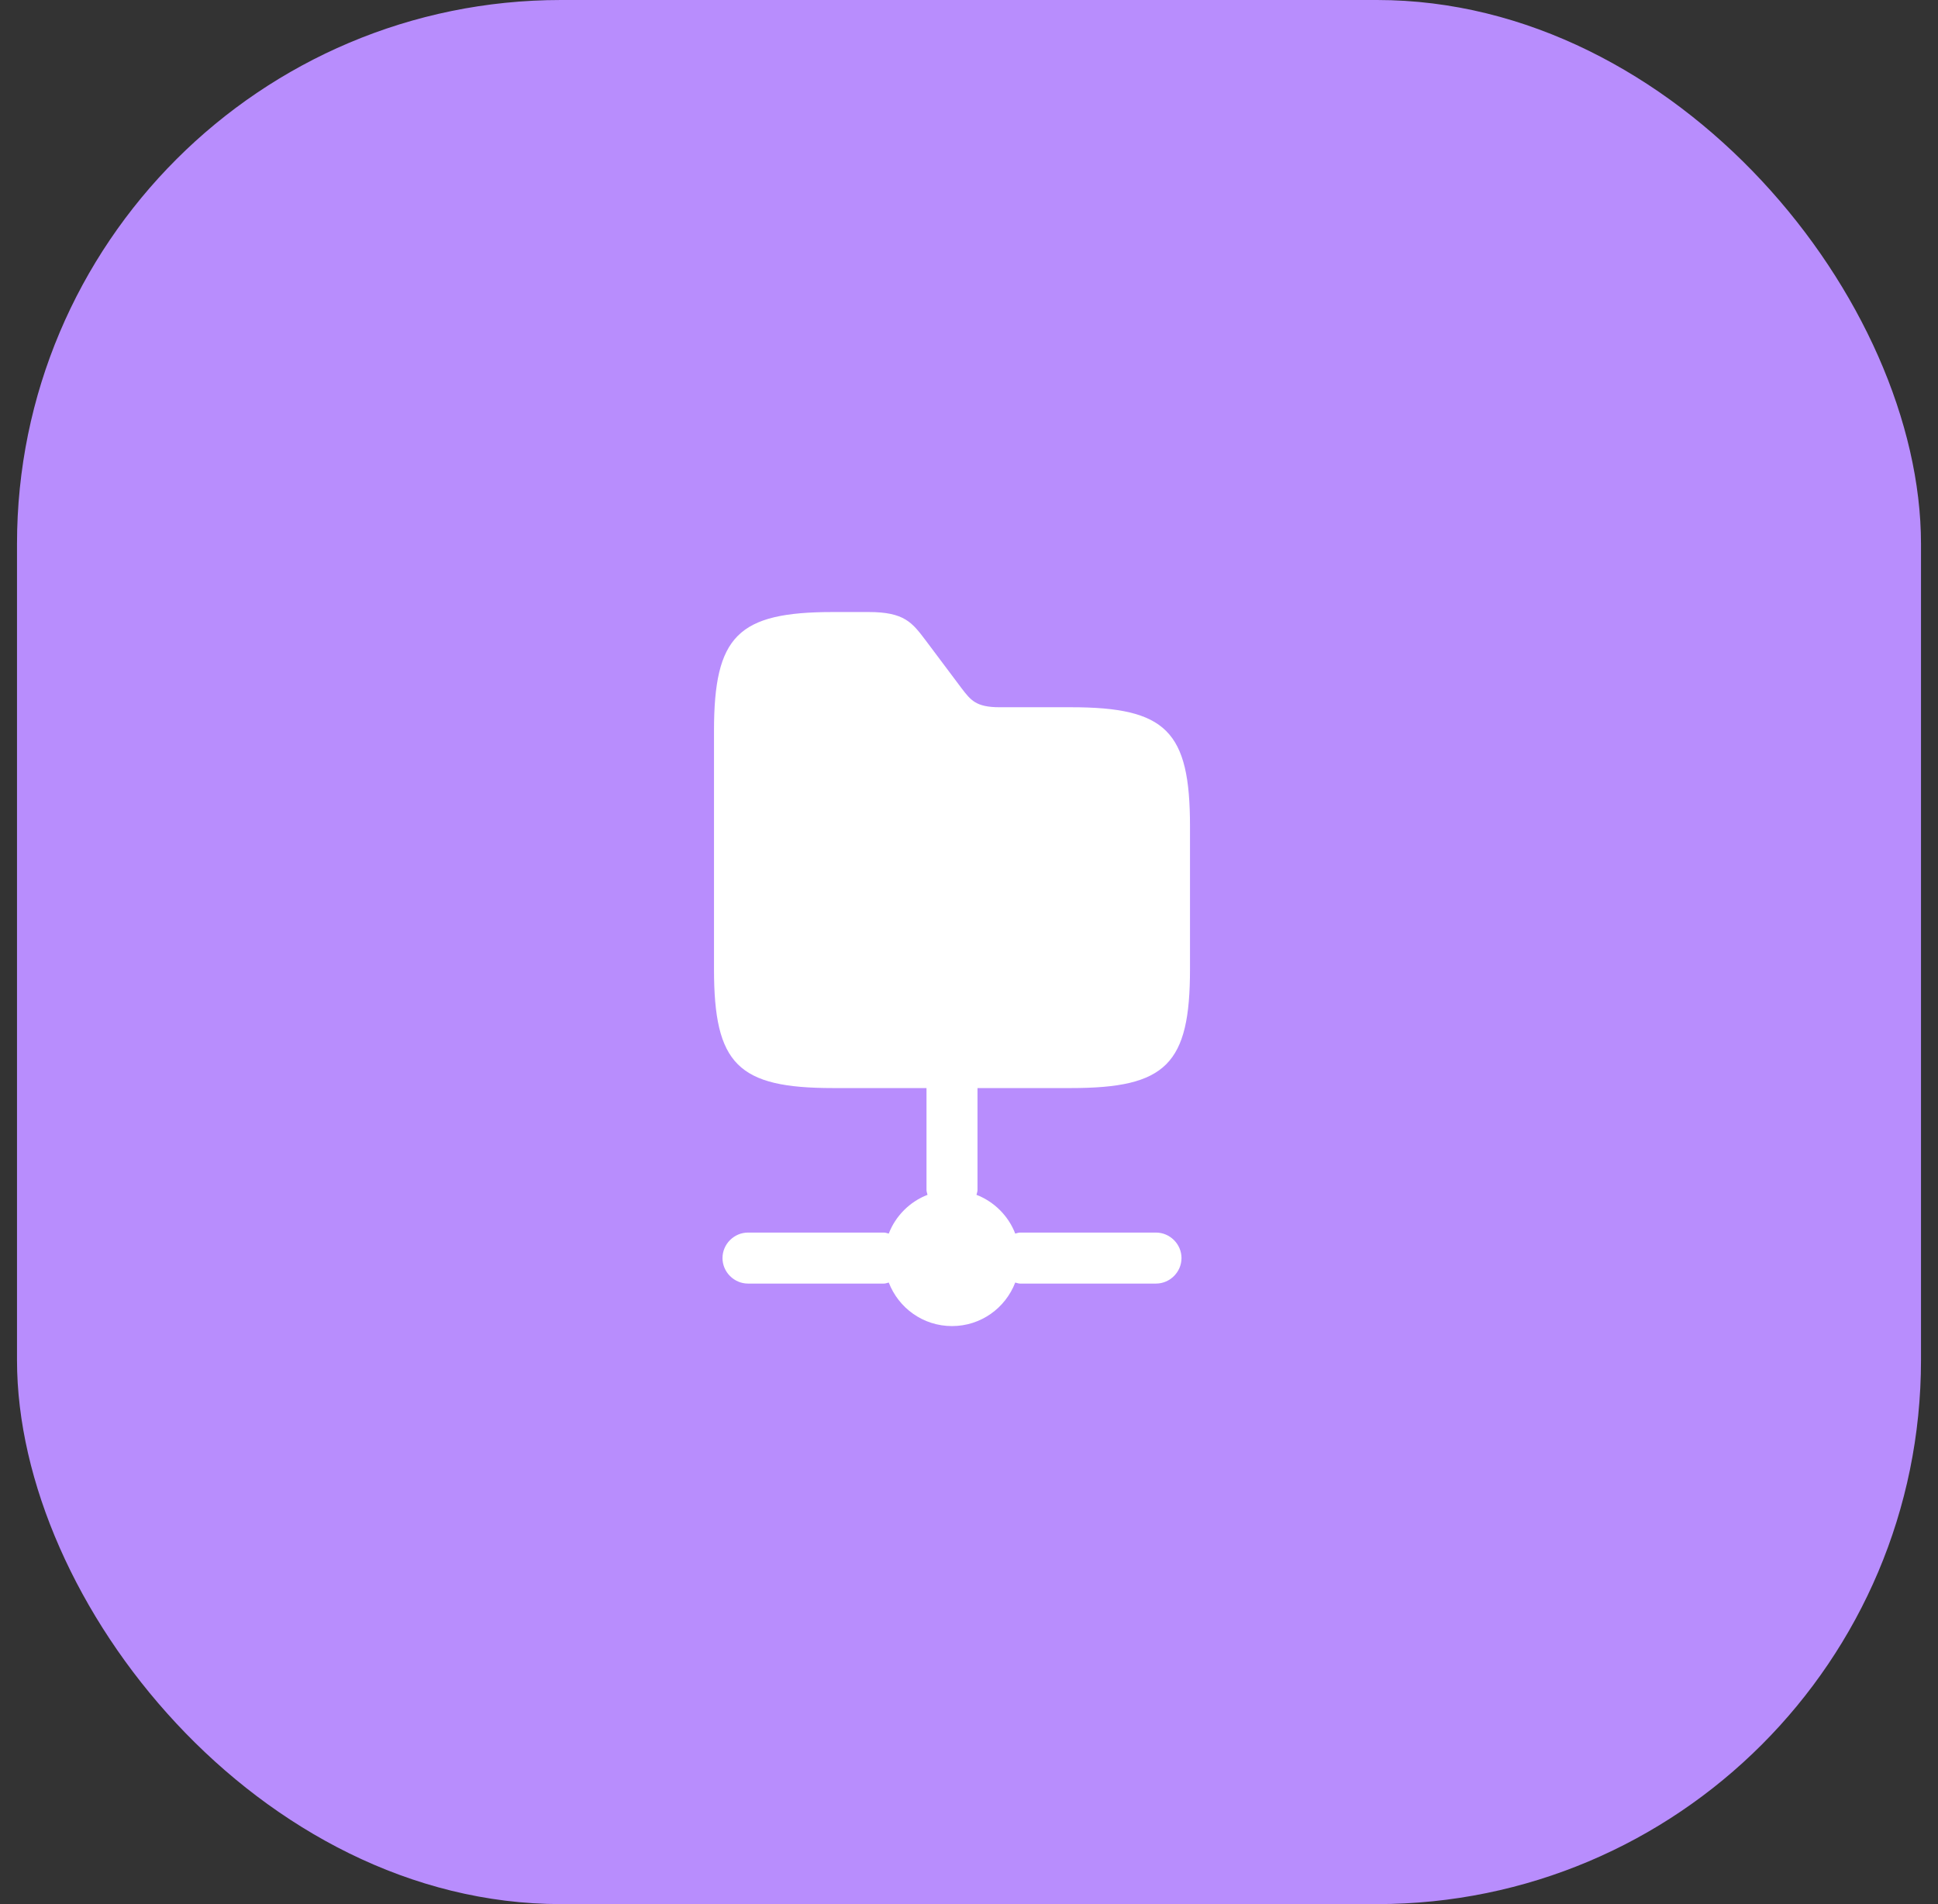
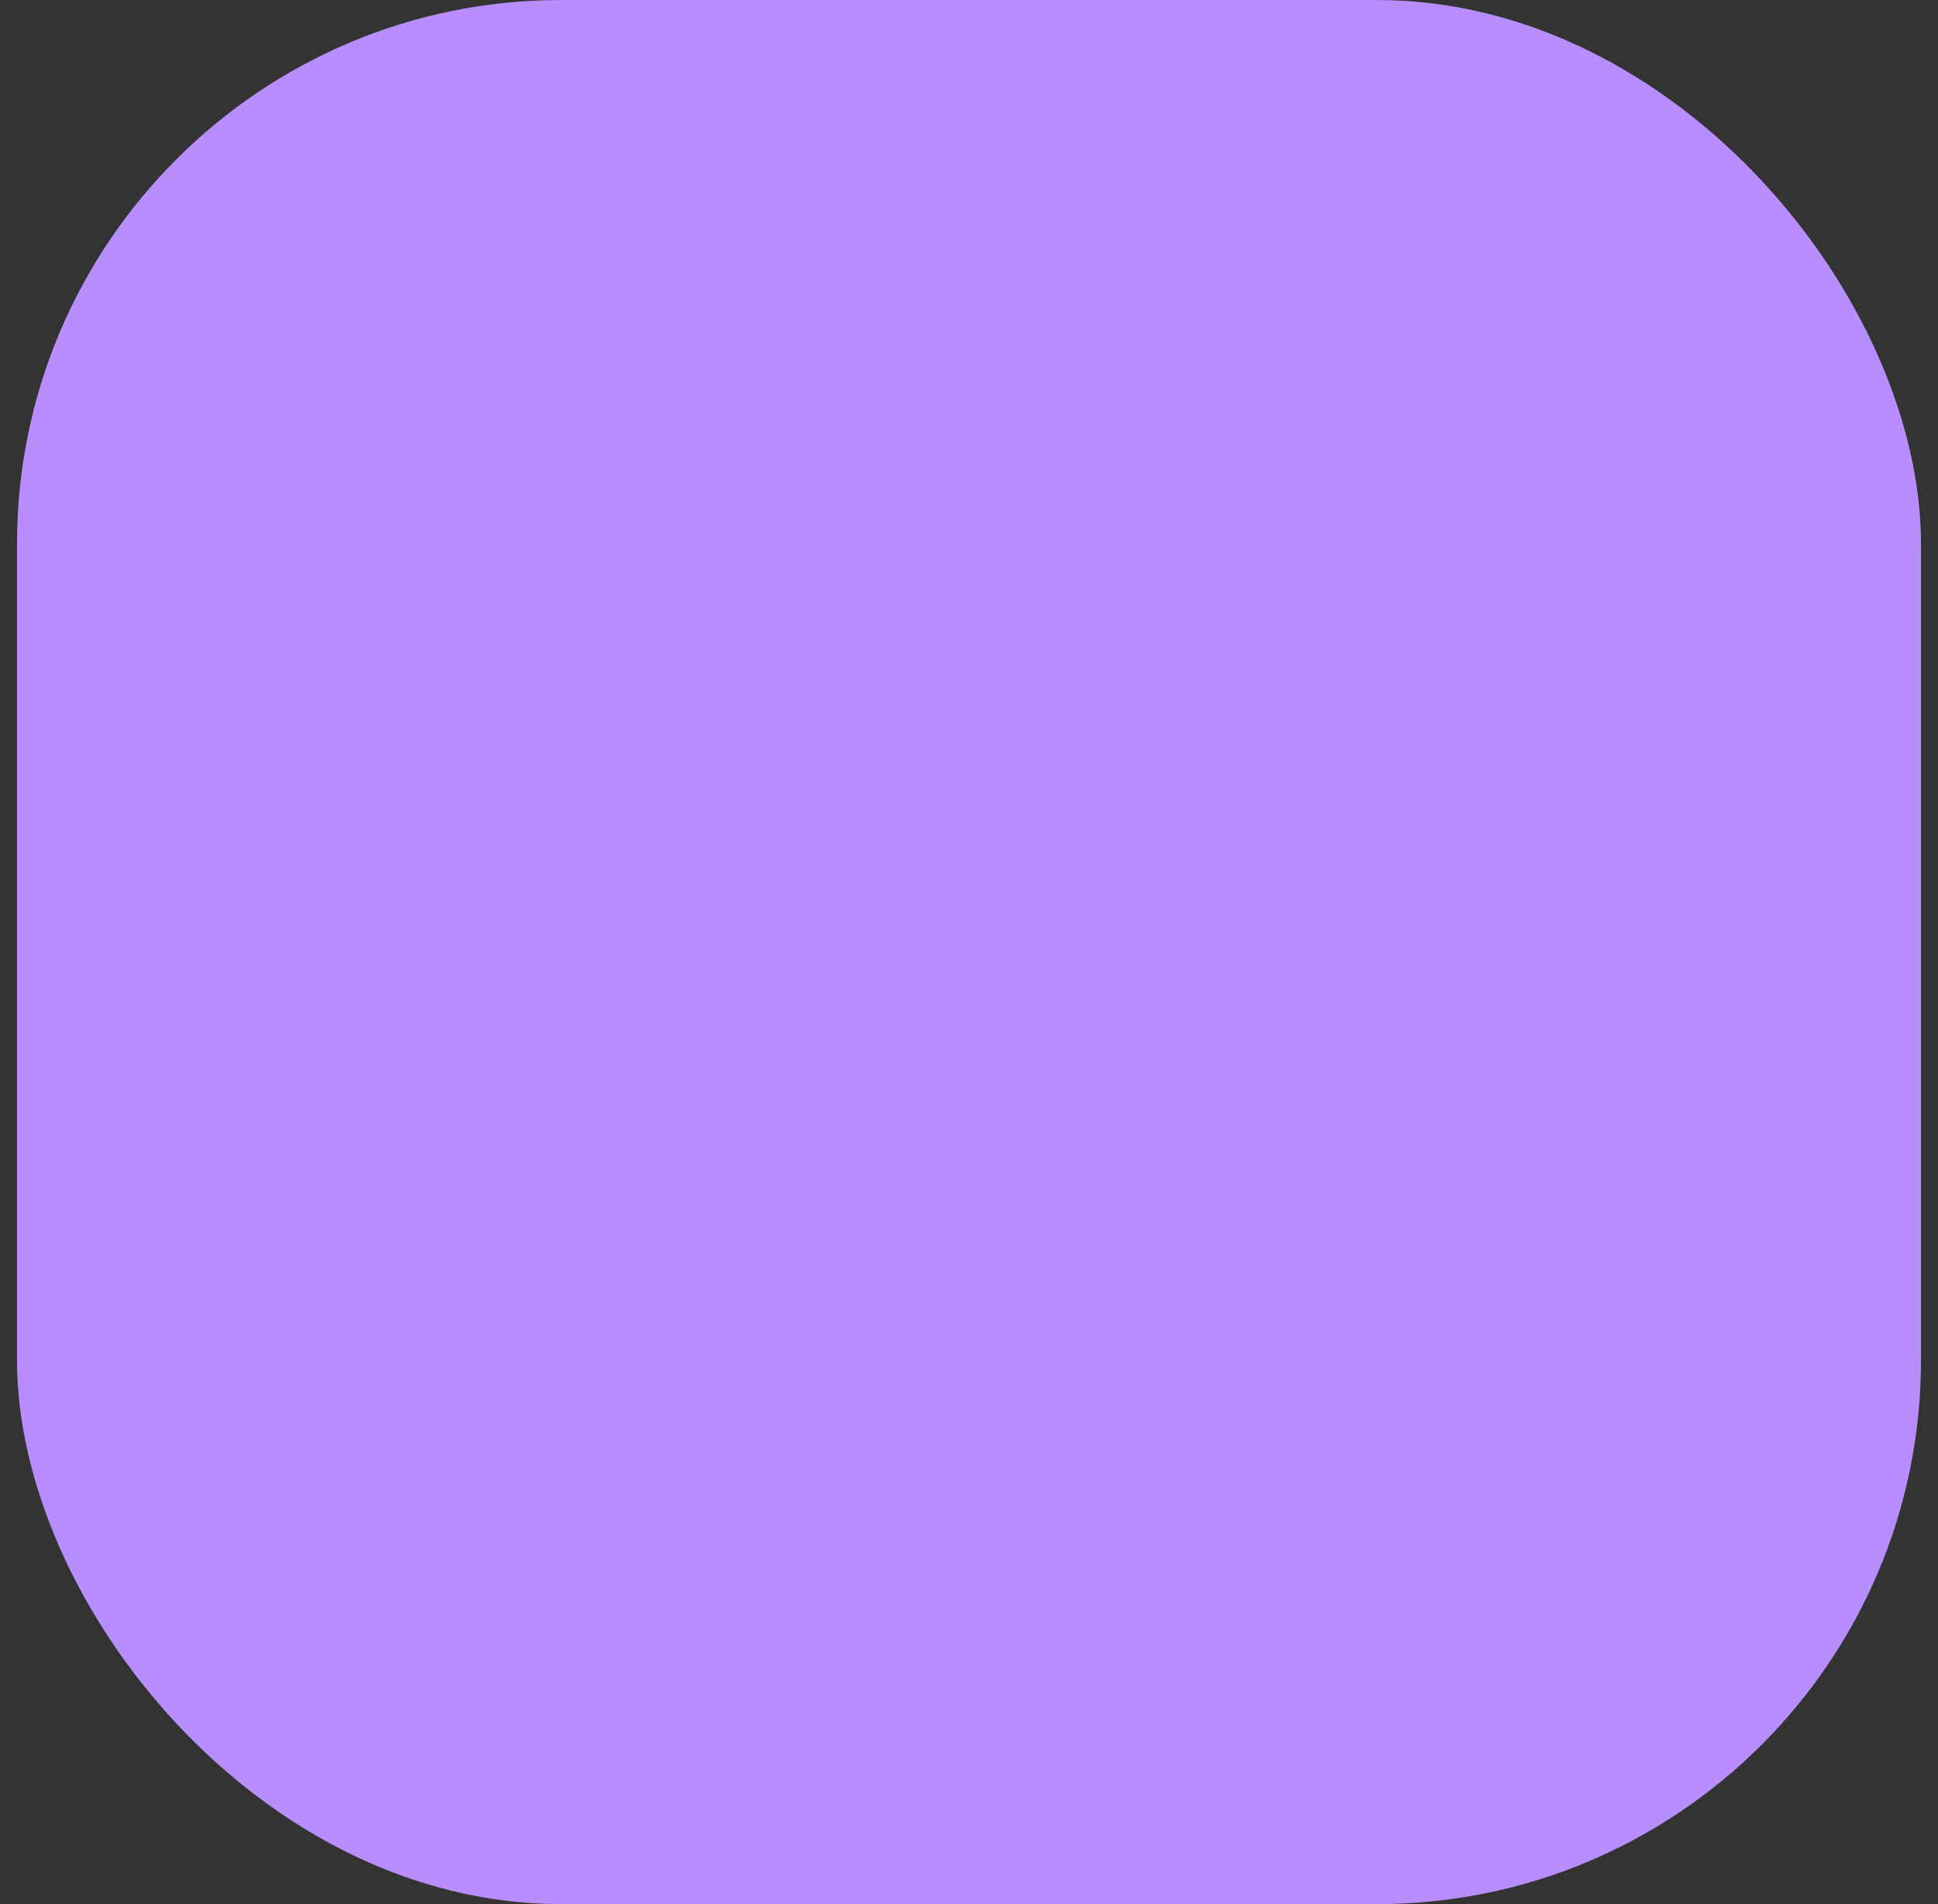
<svg xmlns="http://www.w3.org/2000/svg" width="57" height="56" viewBox="0 0 57 56" fill="none">
  <rect x="0" y="0" width="57" height="56" fill="#333333" stroke="none" />
  <rect x="0.5" width="56" height="56" rx="16" fill="#B88DFD" />
-   <path d="M28.75 32H31.5C34.3 32 35 31.3 35 28.5V24.3C35 21.5 34.3 20.8 31.5 20.8H29.4C28.7 20.8 28.55 20.59 28.28 20.24L27.23 18.84C26.83 18.31 26.6 18 25.55 18H24.5C21.7 18 21 18.7 21 21.5V28.5C21 31.3 21.7 32 24.5 32H27.25V35C27.25 35.05 27.27 35.09 27.28 35.14C26.76 35.34 26.34 35.76 26.14 36.28C26.09 36.27 26.05 36.25 26 36.25H22C21.59 36.25 21.25 36.59 21.25 37C21.25 37.41 21.59 37.75 22 37.75H26C26.05 37.75 26.09 37.73 26.14 37.72C26.43 38.47 27.15 39 28 39C28.85 39 29.57 38.47 29.86 37.72C29.91 37.73 29.95 37.75 30 37.75H34C34.41 37.75 34.75 37.41 34.75 37C34.75 36.59 34.41 36.25 34 36.25H30C29.95 36.25 29.91 36.27 29.86 36.28C29.66 35.76 29.24 35.34 28.72 35.14C28.73 35.09 28.75 35.05 28.75 35V32Z" fill="white" />
</svg>